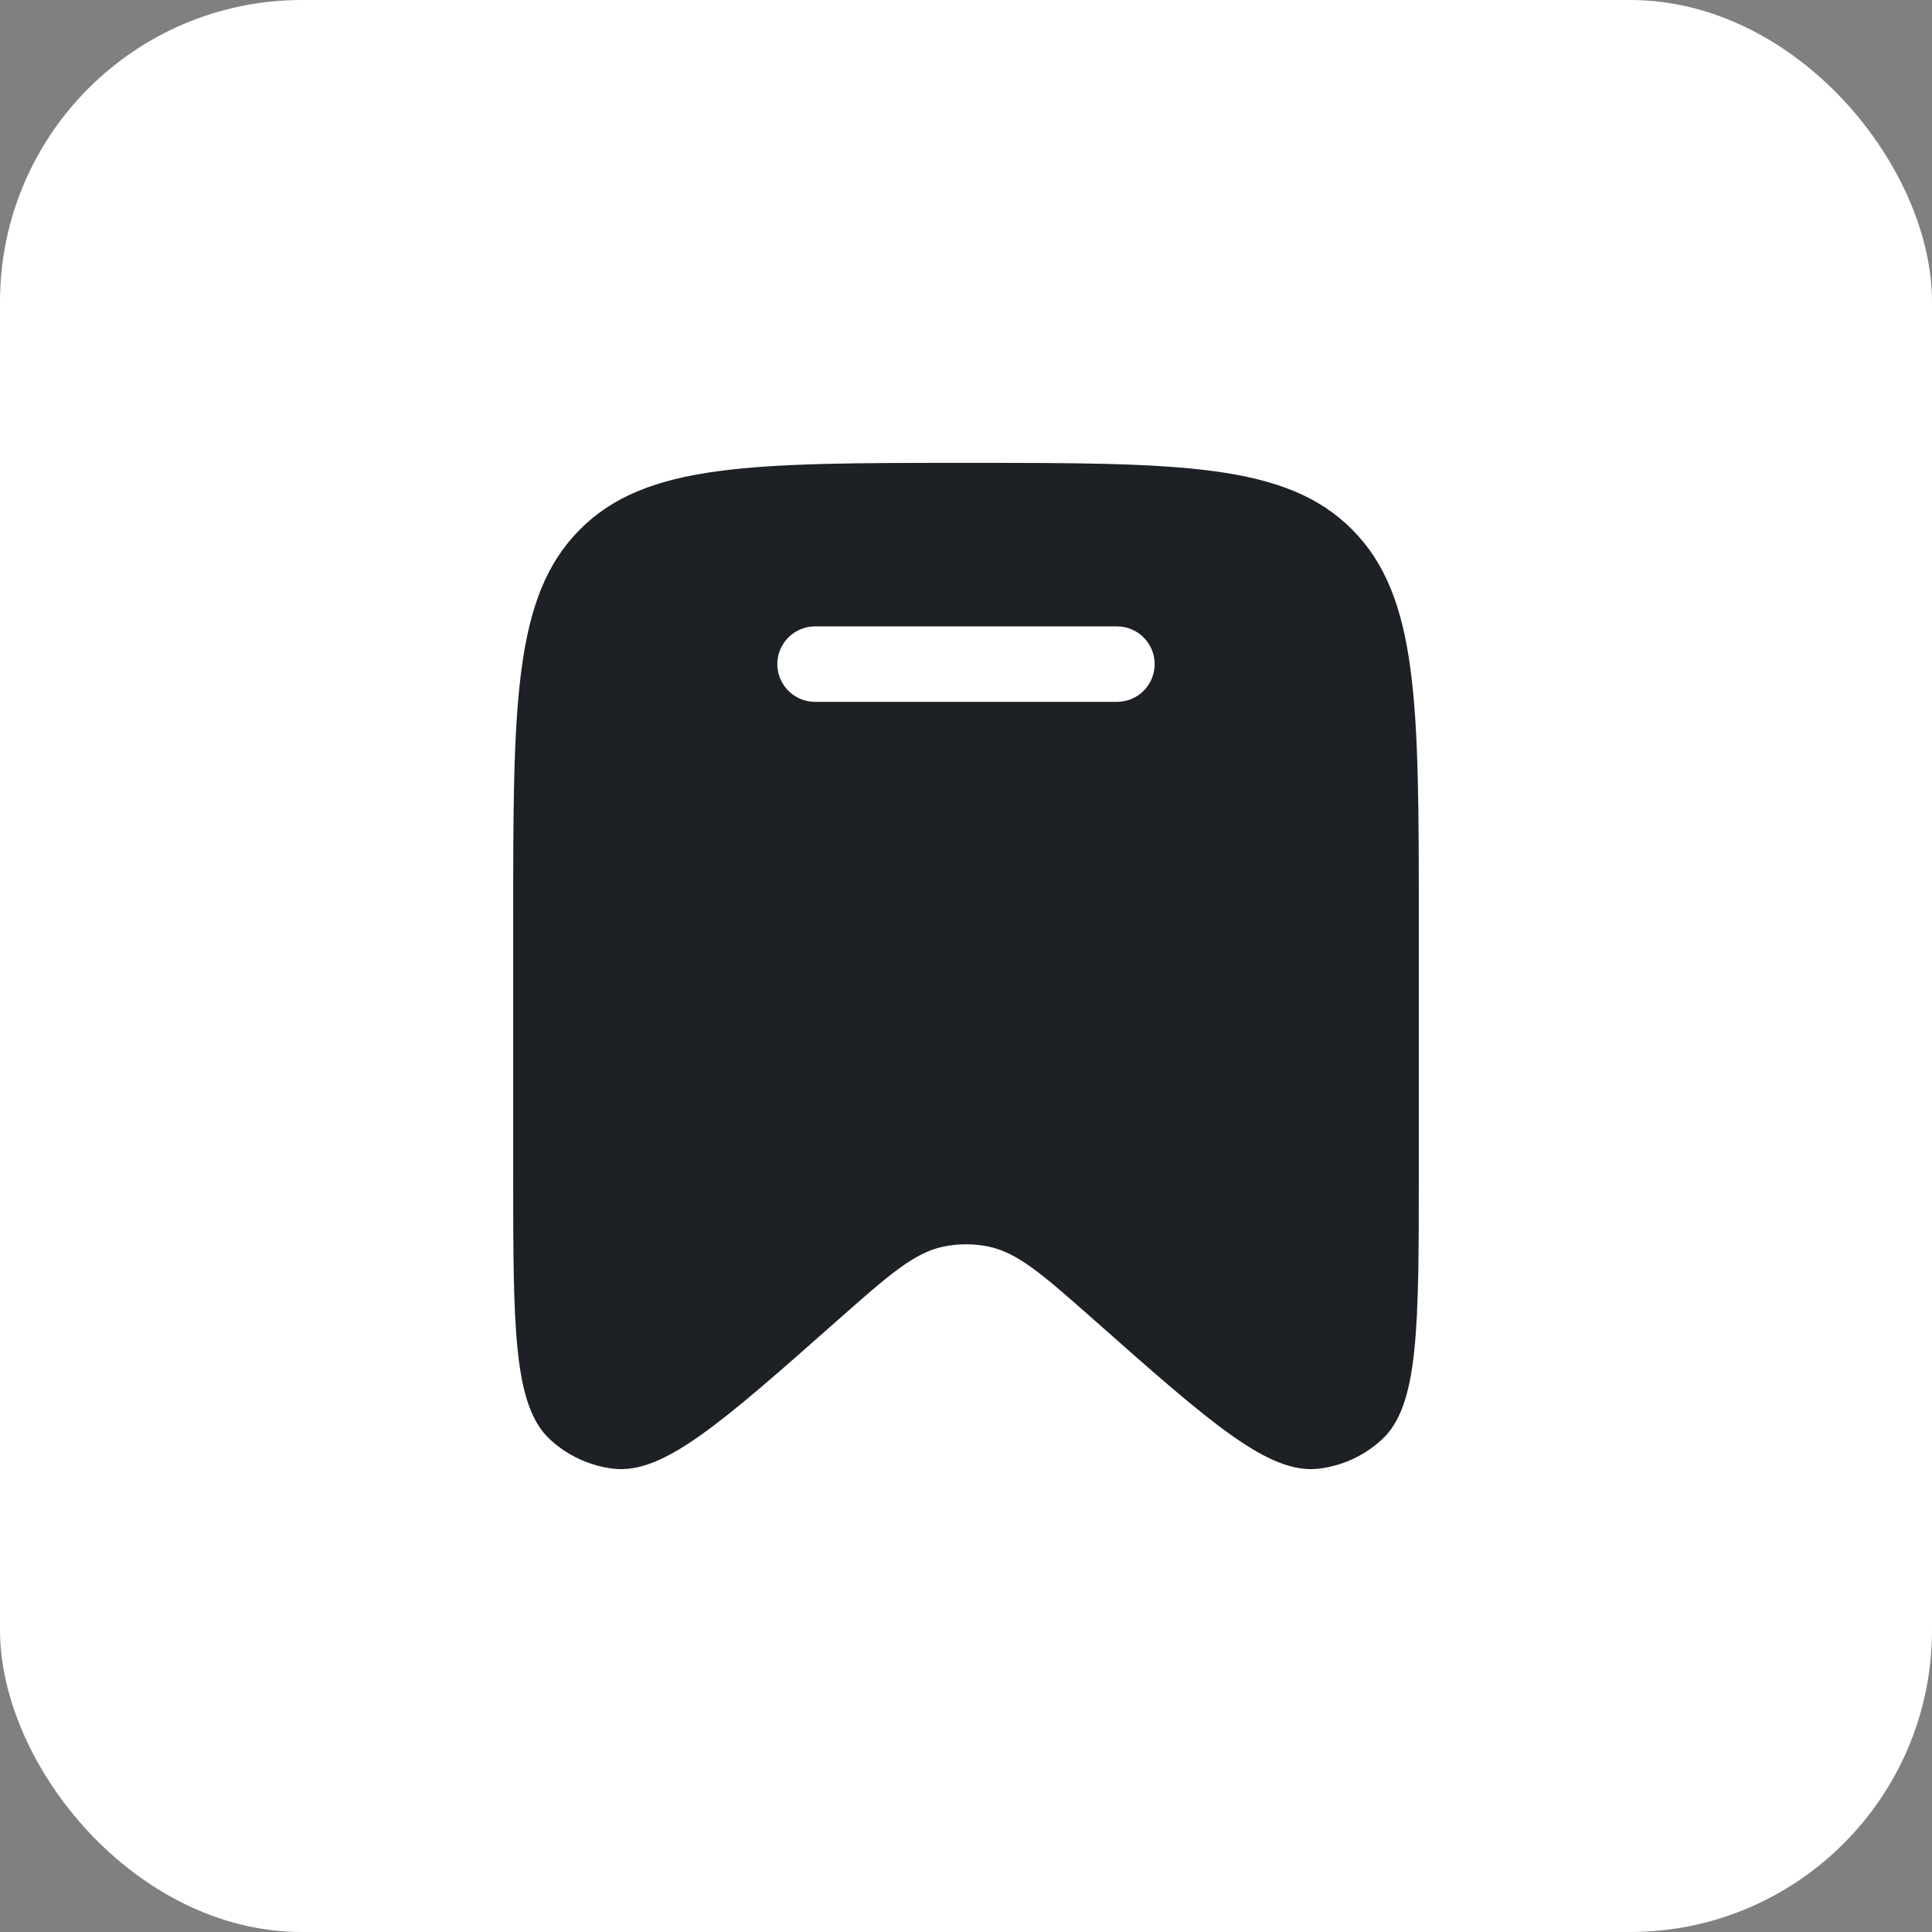
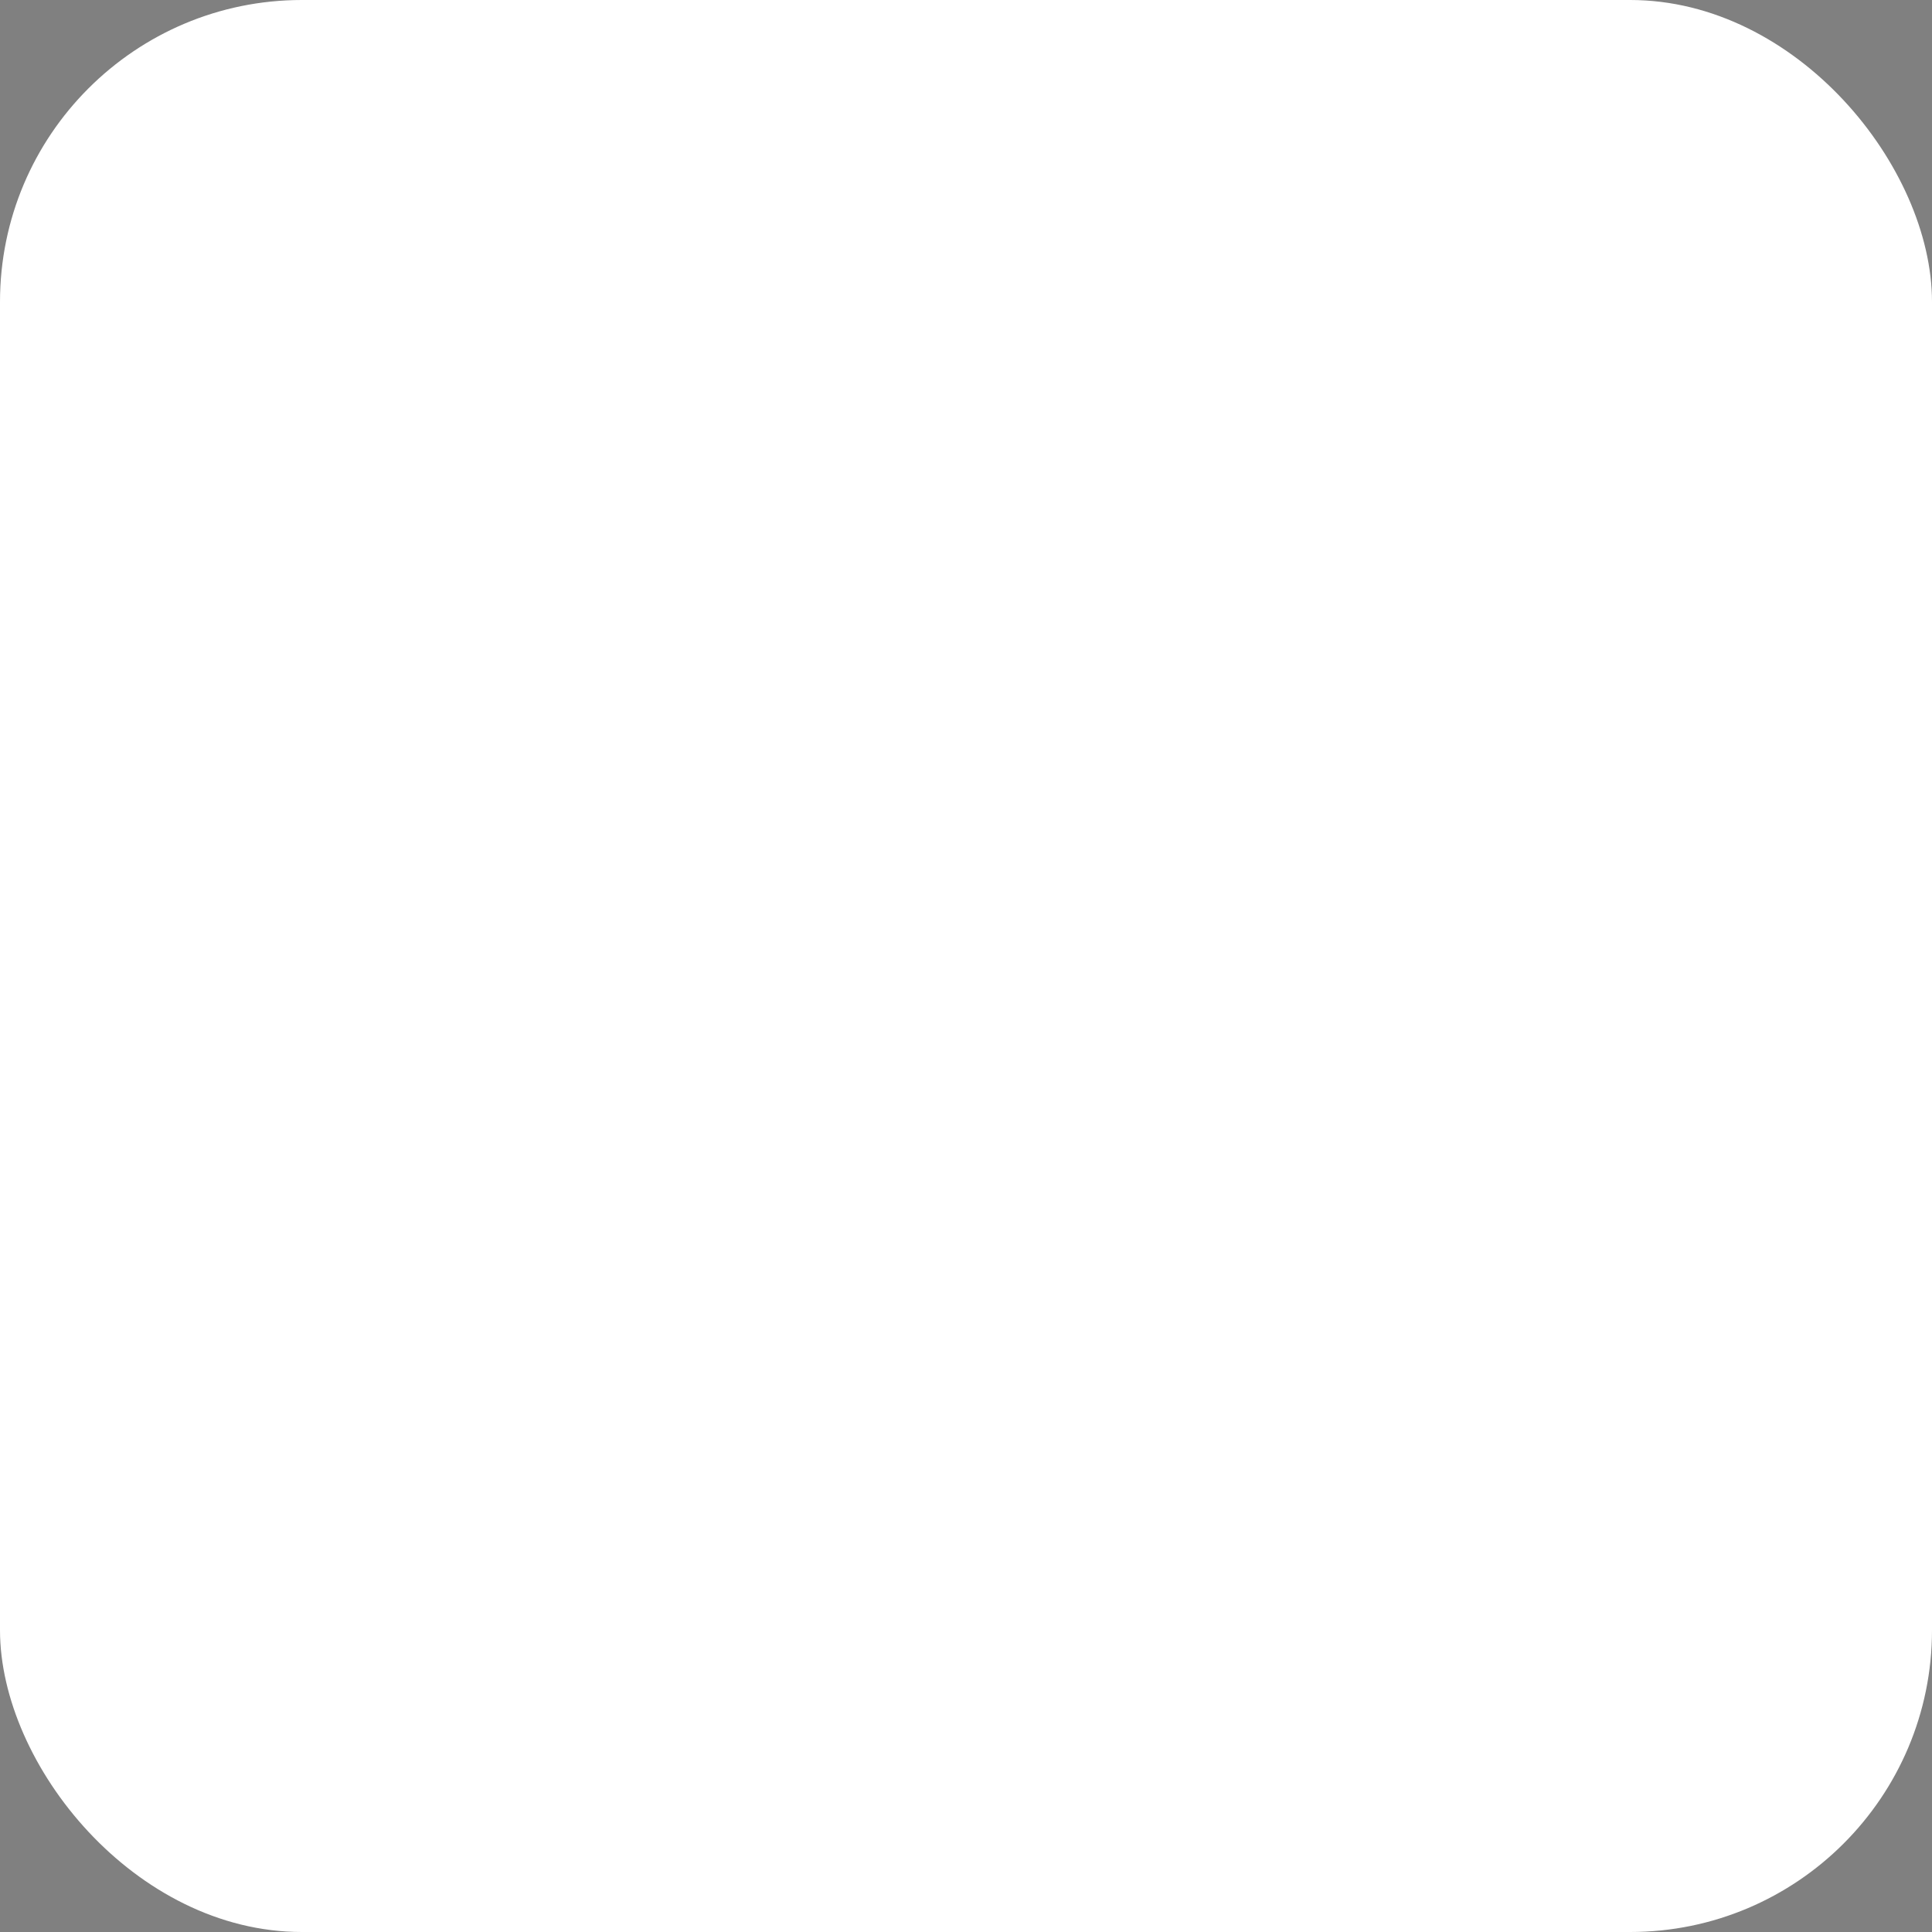
<svg xmlns="http://www.w3.org/2000/svg" width="64" height="64" viewBox="0 0 64 64" fill="none">
  <rect x="0" y="0" width="64" height="64" fill="#808080" stroke="none" />
  <rect width="64" height="64" rx="10" fill="white" />
-   <path fill-rule="evenodd" clip-rule="evenodd" d="M47 30.496V38.818C47 43.979 47 46.56 45.776 47.687C45.193 48.225 44.456 48.563 43.672 48.653C42.027 48.841 40.105 47.142 36.263 43.743C34.565 42.241 33.715 41.49 32.733 41.292C32.249 41.194 31.751 41.194 31.267 41.292C30.285 41.49 29.435 42.241 27.737 43.743C23.895 47.142 21.973 48.841 20.328 48.653C19.544 48.563 18.807 48.225 18.224 47.687C17 46.56 17 43.979 17 38.818V30.496C17 23.348 17 19.774 19.197 17.554C21.393 15.333 24.929 15.333 32 15.333C39.071 15.333 42.607 15.333 44.803 17.554C47 19.774 47 23.348 47 30.496ZM25.75 22C25.75 21.31 26.31 20.75 27 20.75H37C37.69 20.75 38.25 21.31 38.25 22C38.25 22.69 37.69 23.25 37 23.25H27C26.31 23.25 25.75 22.69 25.75 22Z" fill="#1D2024" />
</svg>